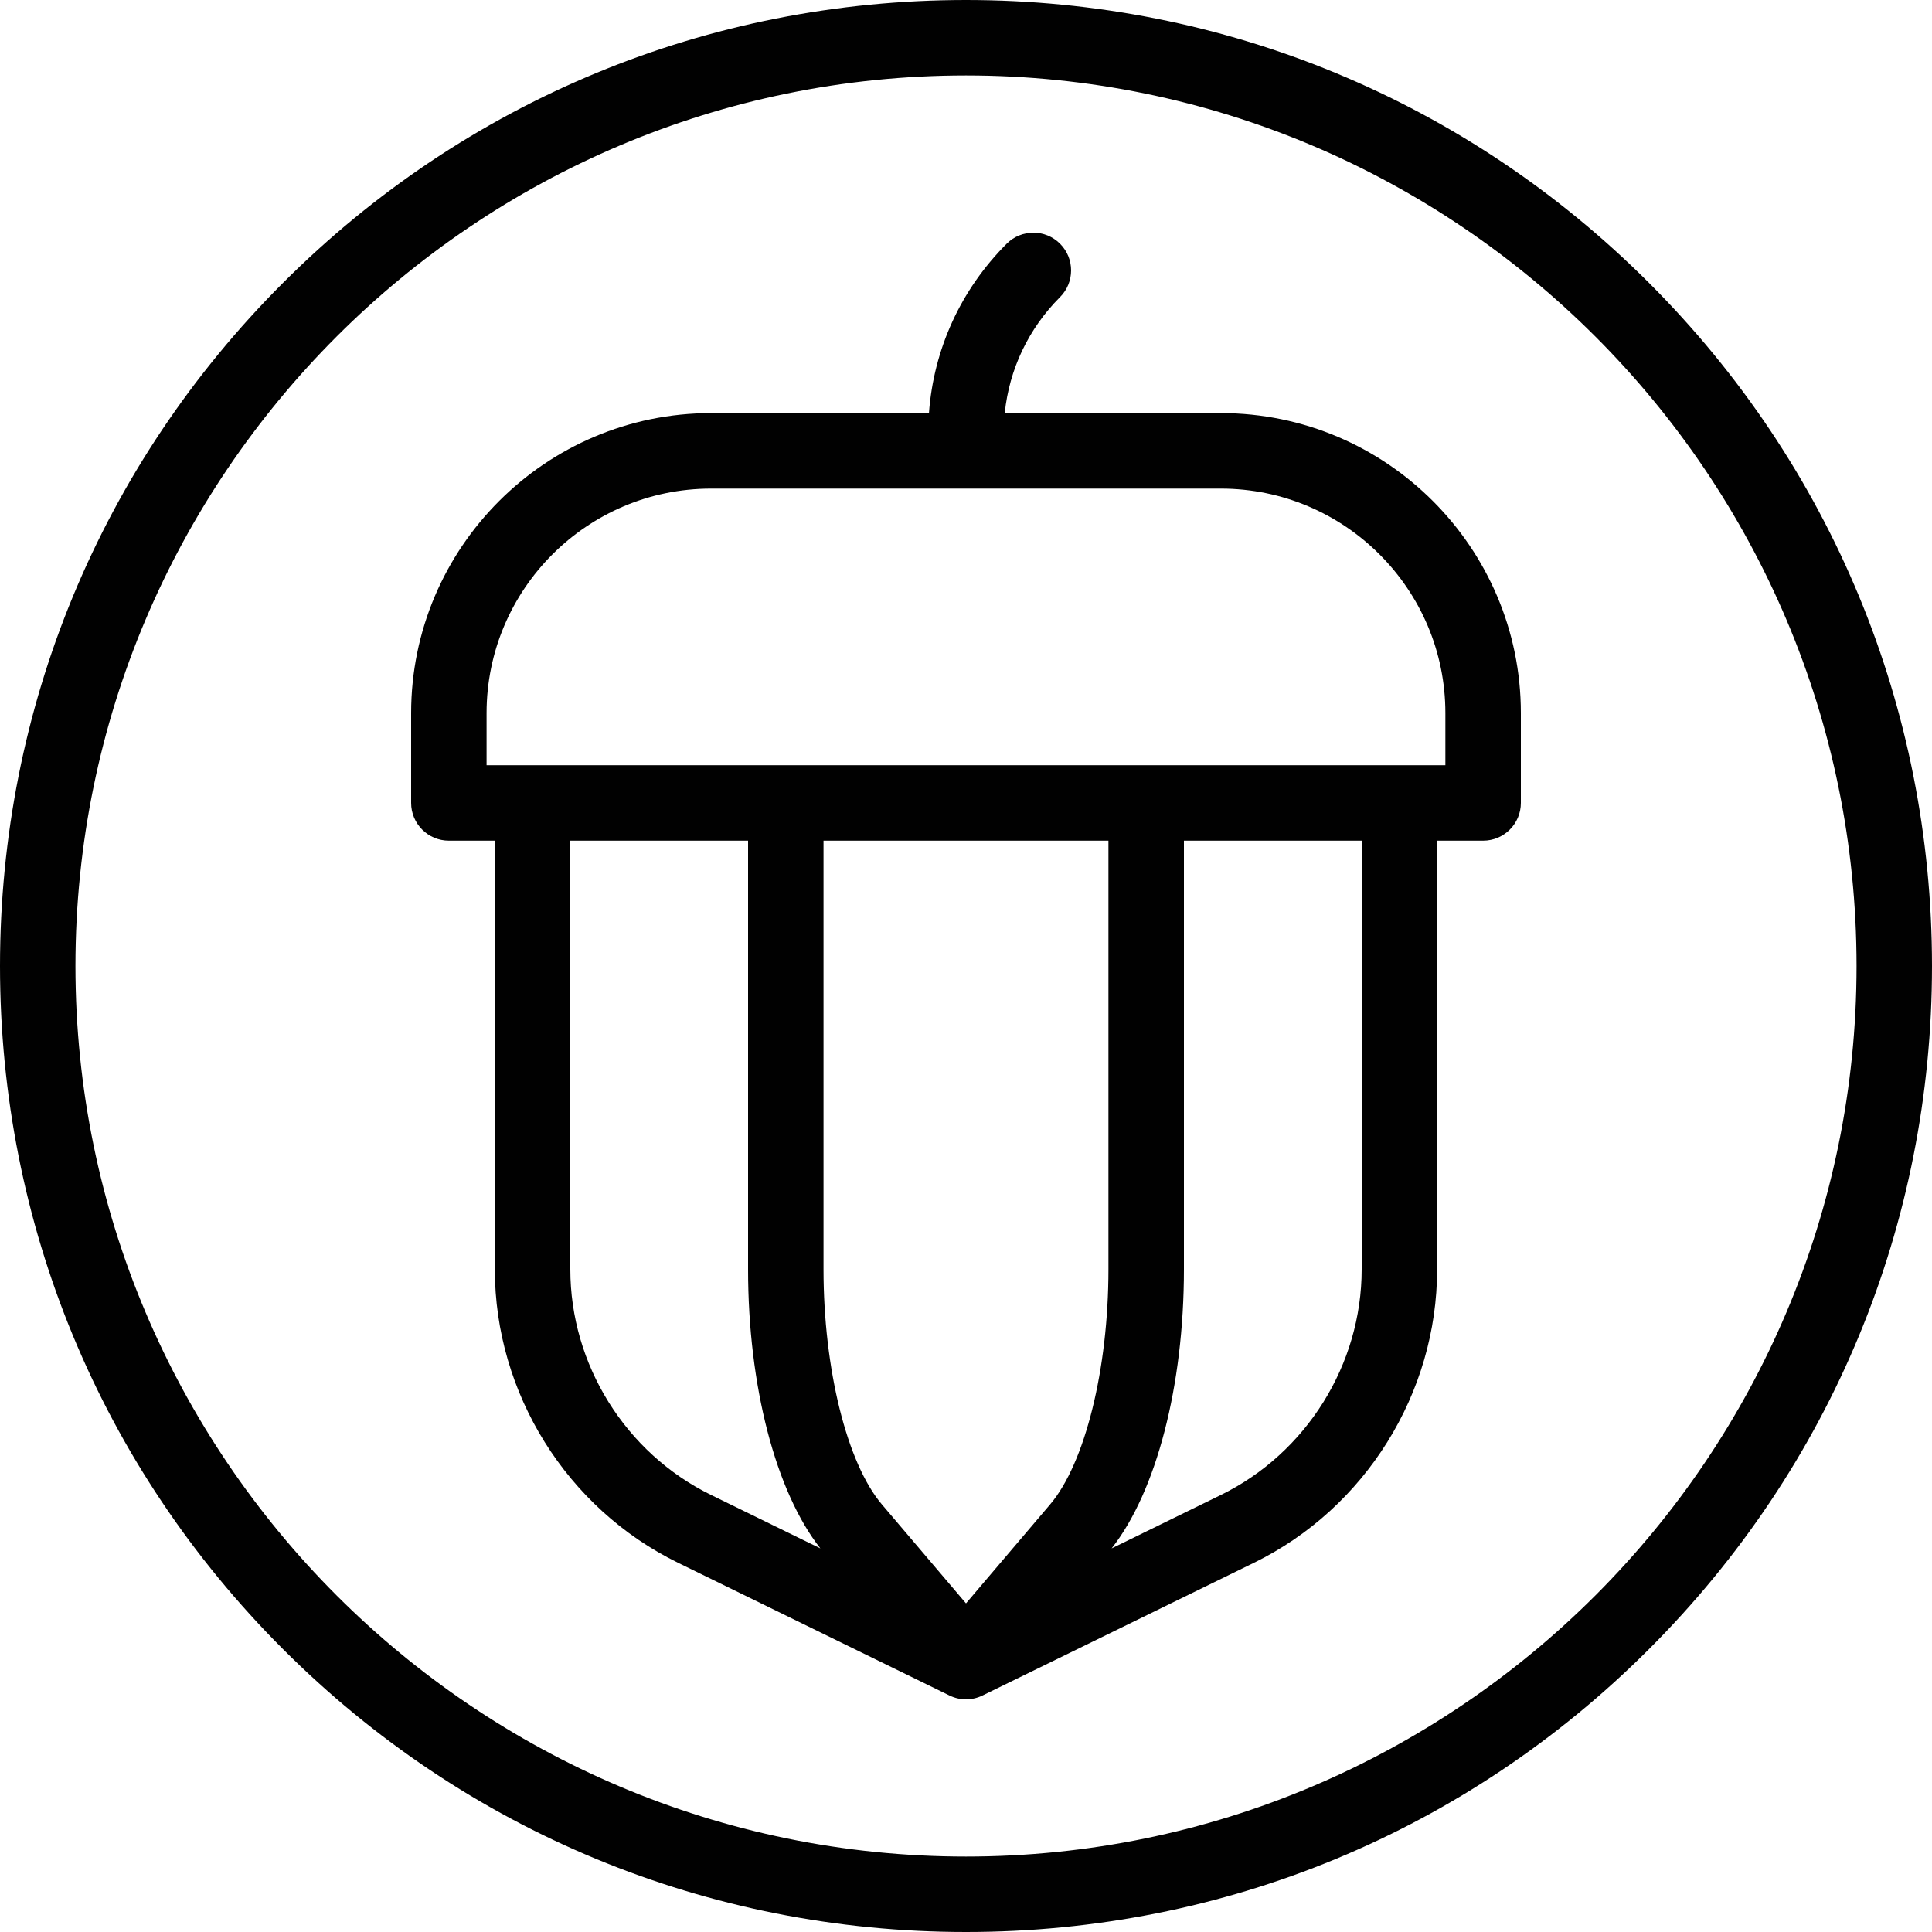
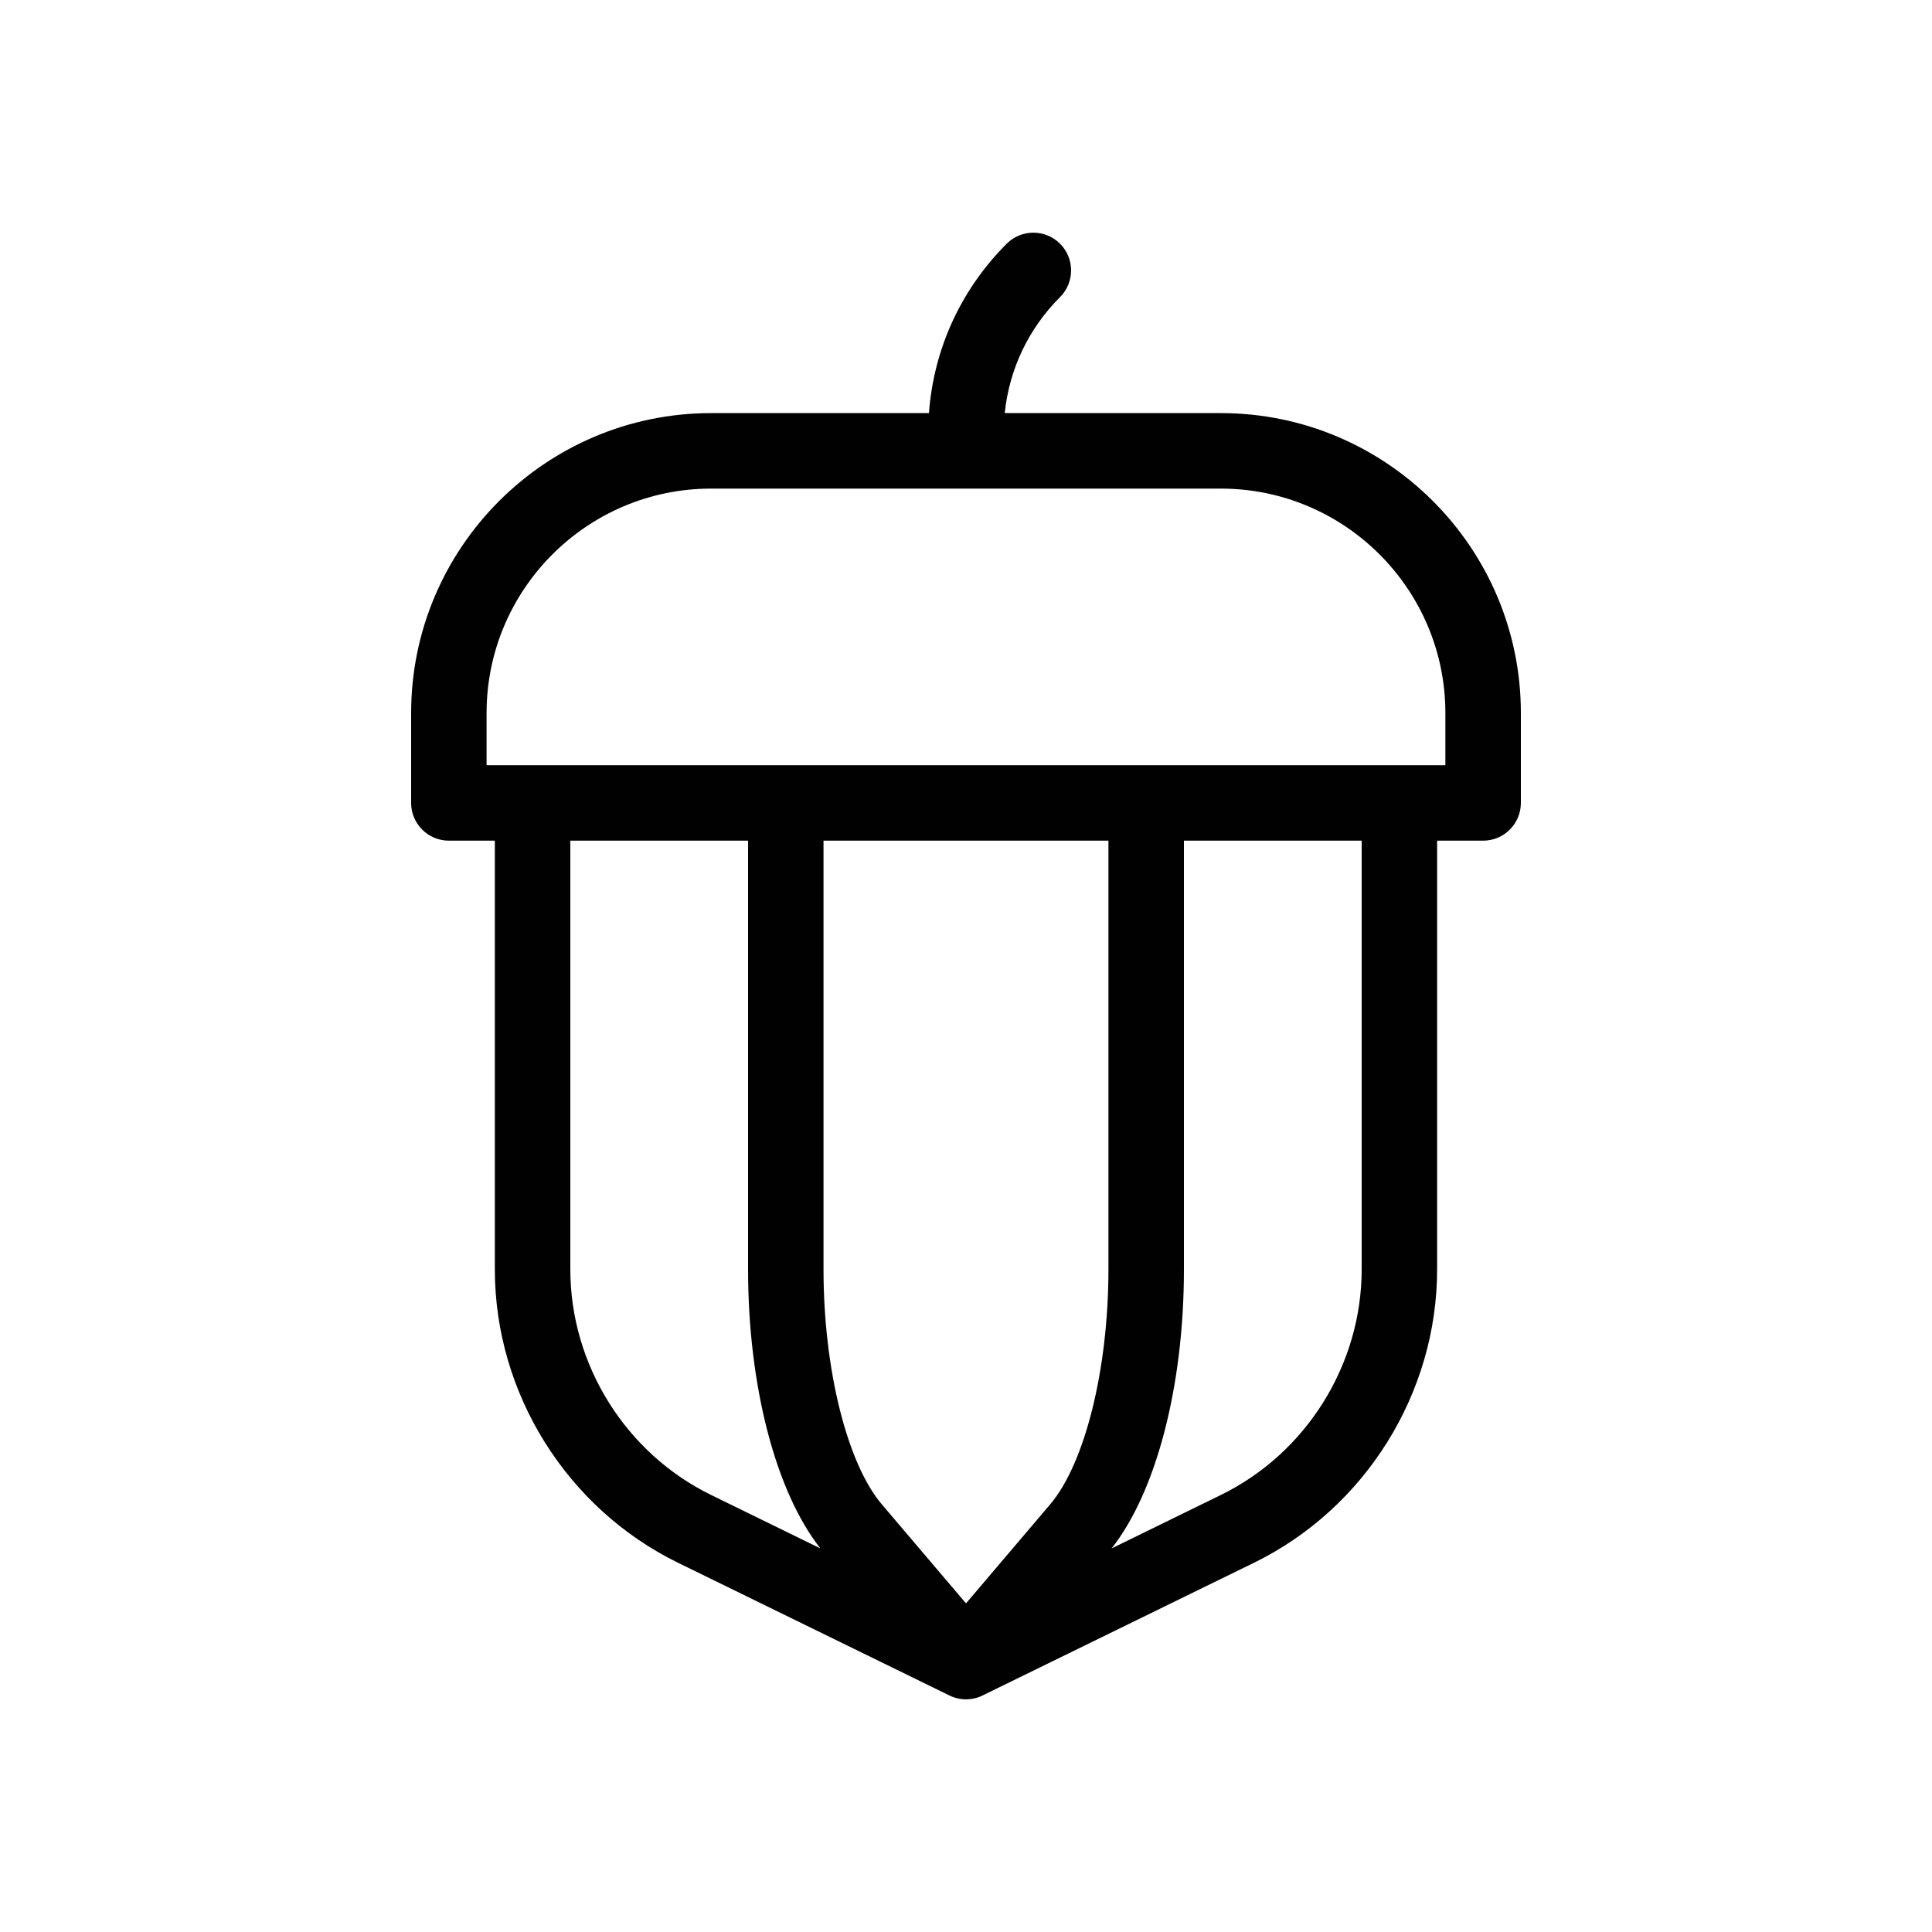
<svg xmlns="http://www.w3.org/2000/svg" width="40" height="40" viewBox="0 0 40 40" fill="none">
  <g clip-path="url(#clip0_2279_1616)">
    <g clip-path="url(#clip1_2279_1616)">
-       <path d="M34.142 5.858C30.365 2.08 25.342 0 20 0C14.658 0 9.635 2.08 5.858 5.858C2.08 9.635 0 14.658 0 20C0 25.342 2.08 30.365 5.858 34.142C9.635 37.92 14.658 40 20 40C25.342 40 30.365 37.92 34.142 34.142C37.92 30.365 40 25.342 40 20C40 14.658 37.92 9.635 34.142 5.858ZM20 38.438C9.834 38.438 1.562 30.166 1.562 20C1.562 9.834 9.834 1.562 20 1.562C30.166 1.562 38.438 9.834 38.438 20C38.438 30.166 30.166 38.438 20 38.438Z" fill="#010101" />
      <path d="M25.278 8.553H20.802C20.895 7.646 21.293 6.805 21.947 6.151C22.252 5.846 22.252 5.351 21.947 5.046C21.642 4.741 21.147 4.741 20.842 5.046C19.893 5.995 19.33 7.228 19.233 8.553H14.722C11.298 8.553 8.512 11.339 8.512 14.763V16.624C8.512 17.055 8.862 17.405 9.293 17.405H10.245V26.281C10.245 28.845 11.734 31.229 14.037 32.355L19.657 35.103C19.765 35.156 19.882 35.183 20 35.183C20.117 35.183 20.235 35.156 20.343 35.103L25.963 32.355C28.266 31.229 29.754 28.845 29.754 26.281V17.405H30.707C31.138 17.405 31.488 17.055 31.488 16.624V14.763C31.488 11.339 28.702 8.553 25.278 8.553ZM11.808 26.281V17.405H15.488V26.281C15.488 28.689 16.059 30.883 16.985 32.058L14.723 30.952C12.952 30.086 11.808 28.252 11.808 26.281ZM22.949 26.281C22.949 28.342 22.464 30.298 21.741 31.148L20 33.196L18.259 31.148C17.536 30.298 17.05 28.342 17.05 26.281V17.405H22.949V26.281ZM28.192 26.281C28.192 28.252 27.047 30.086 25.276 30.952L23.015 32.058C23.941 30.883 24.512 28.689 24.512 26.281V17.405H28.192V26.281ZM29.925 15.843H10.074V14.763C10.074 12.2 12.159 10.116 14.722 10.116H25.277C27.84 10.116 29.925 12.2 29.925 14.763V15.843H29.925Z" fill="#010101" />
    </g>
  </g>
  <defs>
    <clipPath id="clip0_2279_1616">
      <rect width="40" height="40" fill="white" />
    </clipPath>
    <clipPath id="clip1_2279_1616">
      <rect width="40" height="40" fill="white" />
    </clipPath>
  </defs>
</svg>